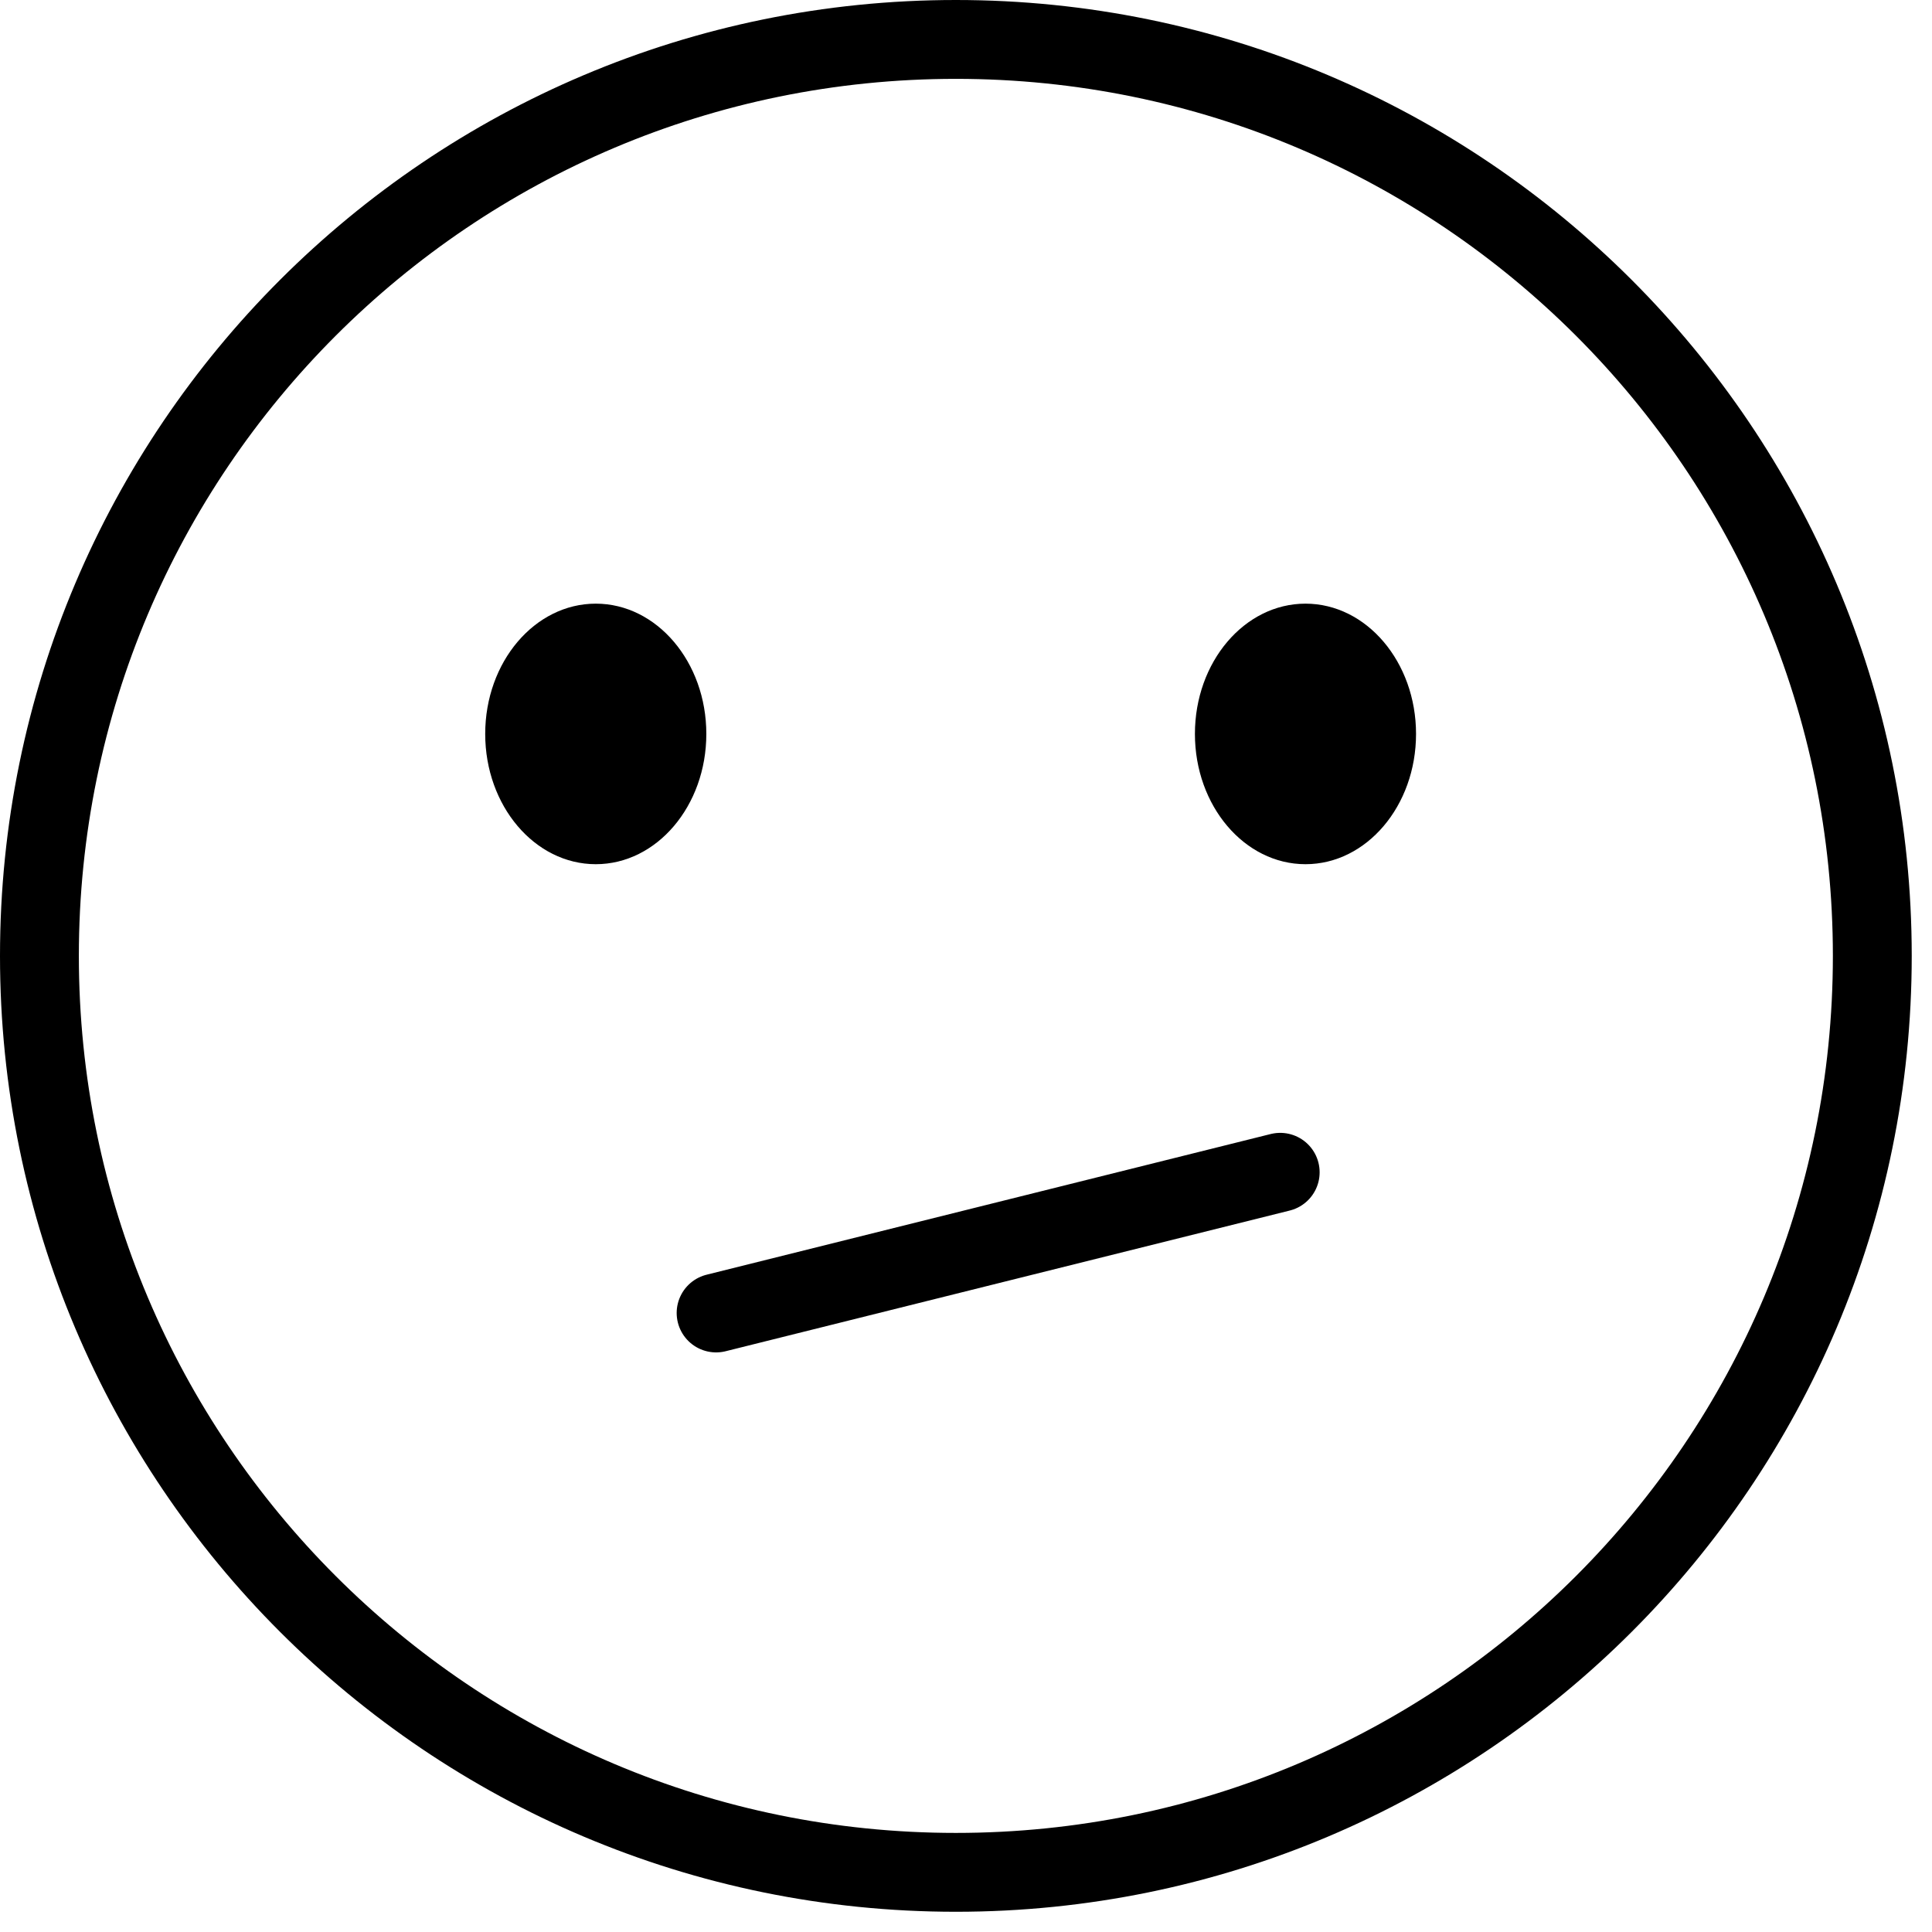
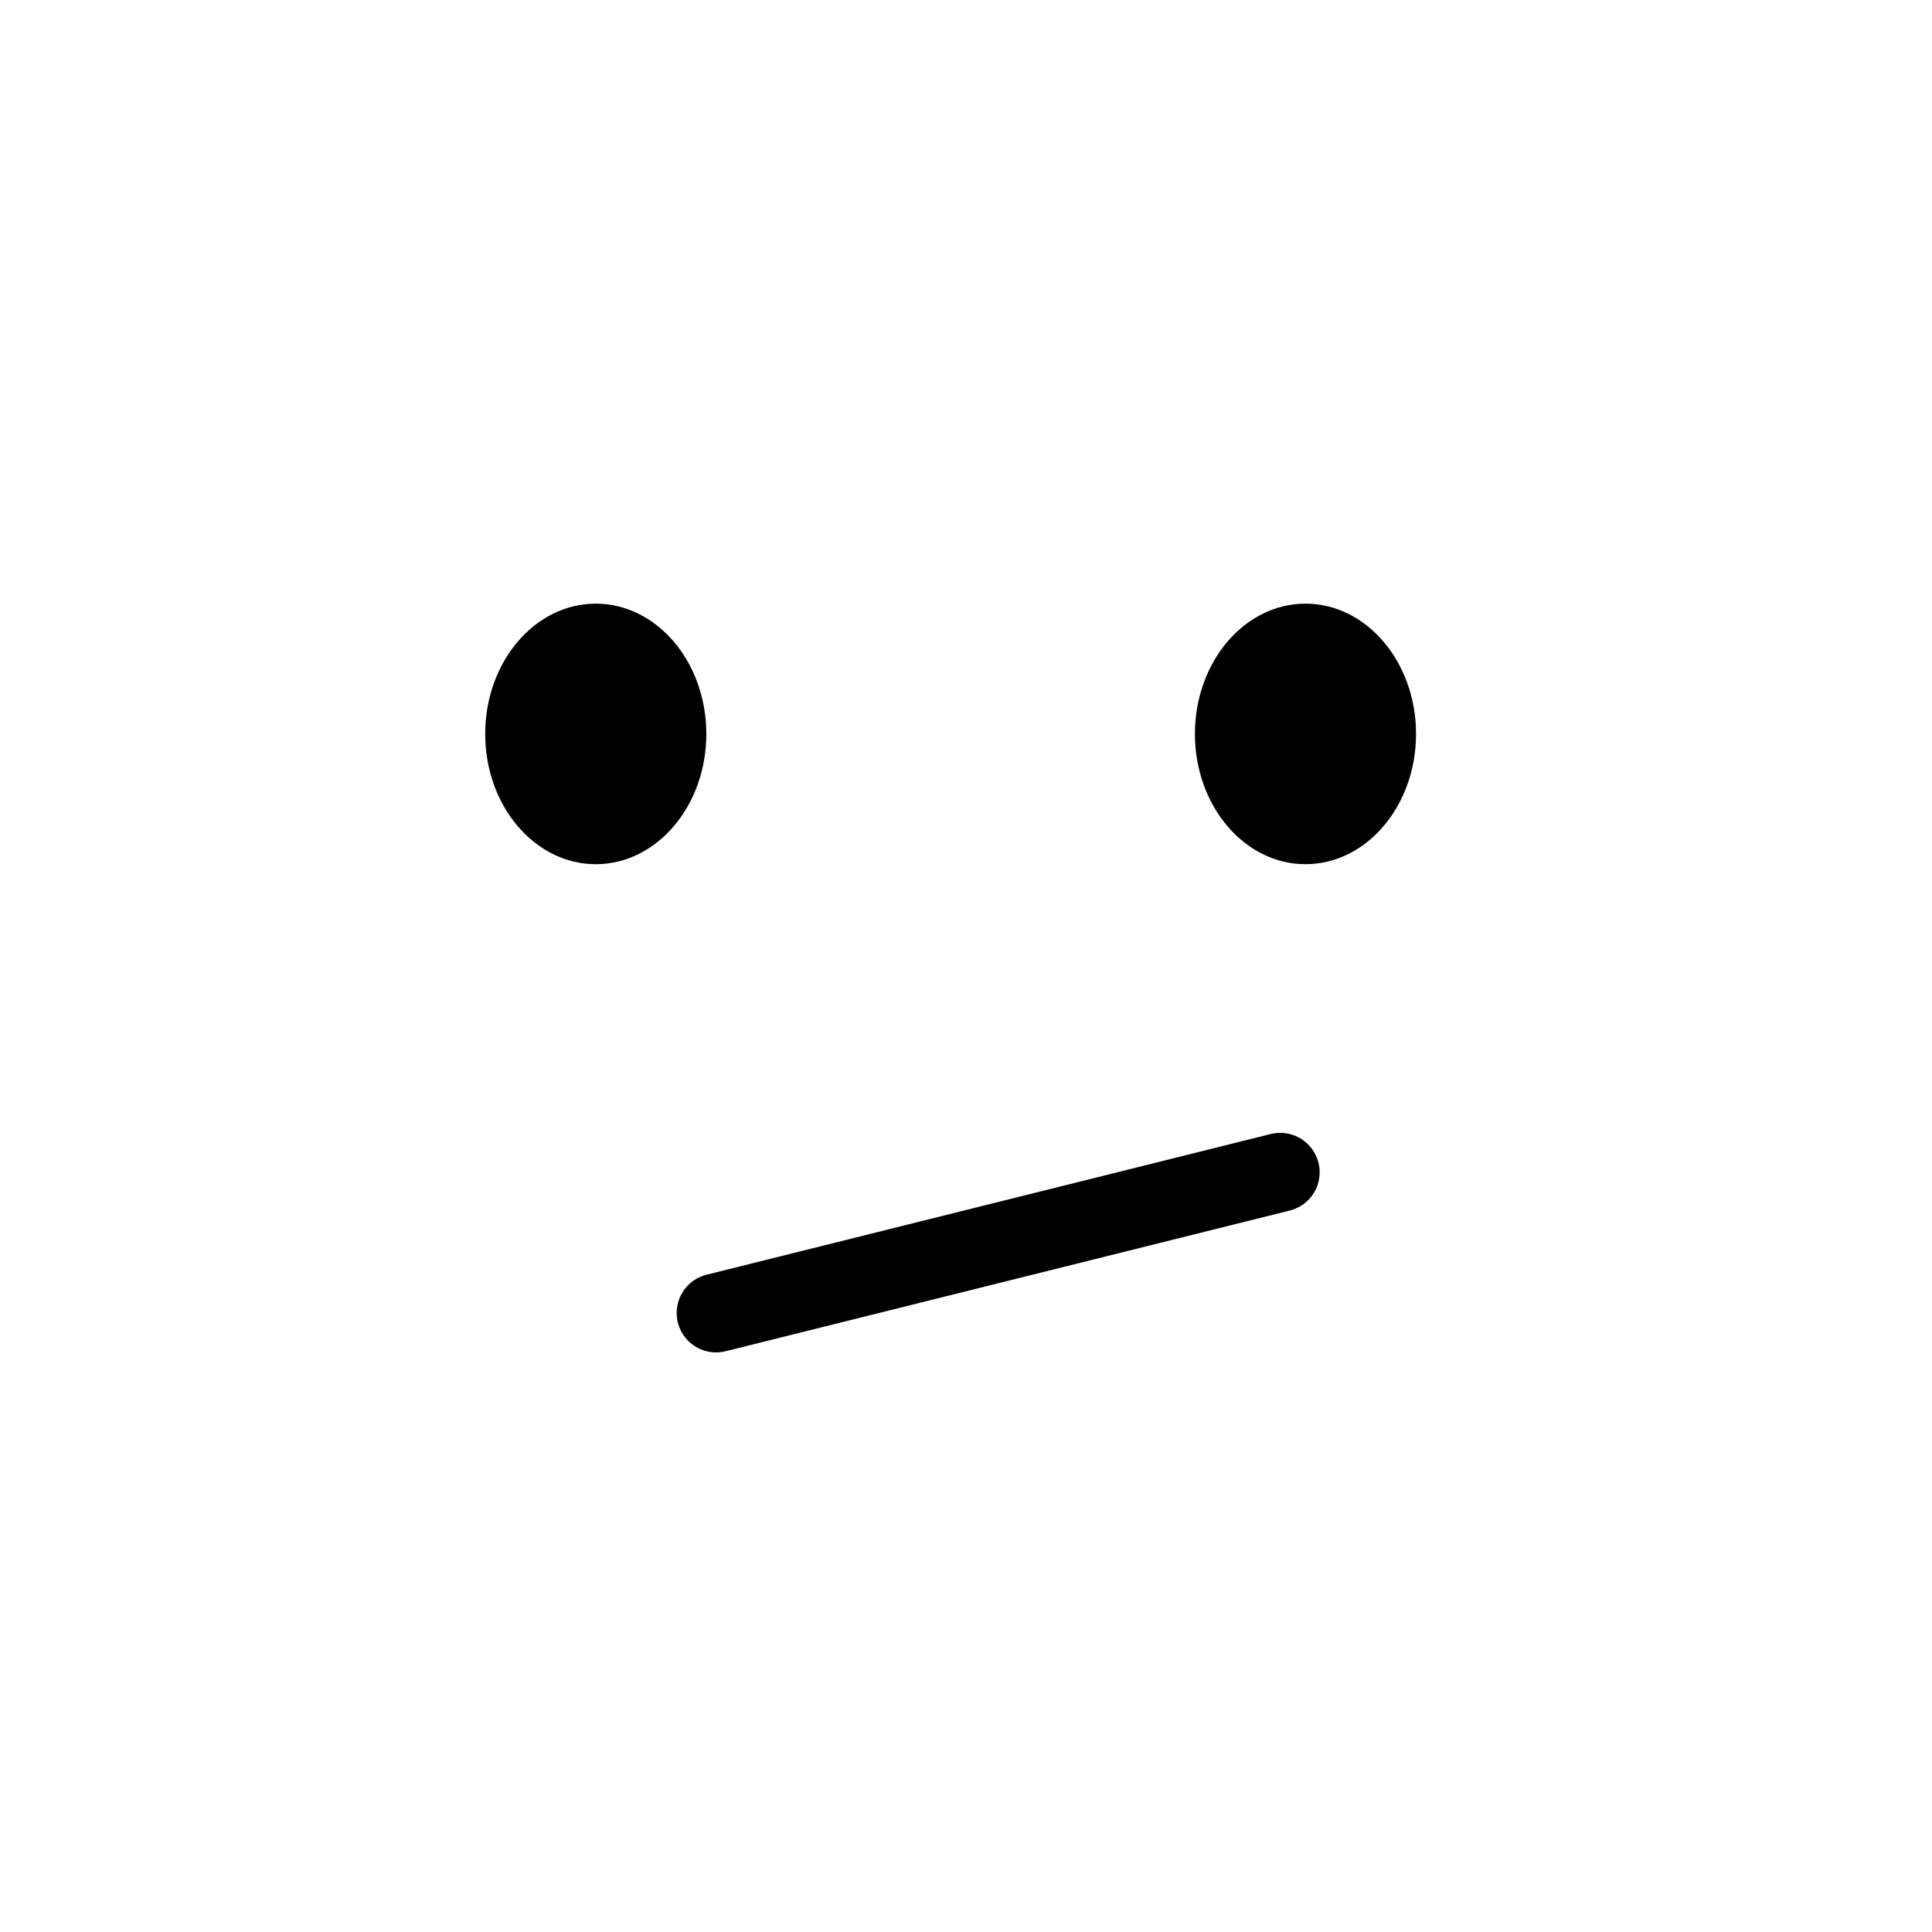
<svg xmlns="http://www.w3.org/2000/svg" width="49" height="49" viewBox="0 0 49 49">
  <g fill="none" fill-rule="evenodd">
    <g>
      <g>
        <g>
-           <path class="emoji-face" stroke="#000" stroke-linecap="round" stroke-linejoin="round" stroke-width="2" d="M46.486 23.243c0 12.837-10.406 23.244-23.243 23.244C10.406 46.487 0 36.08 0 23.243S10.406 0 23.243 0C36.08 0 46.486 10.406 46.486 23.243" transform="translate(-549 -258) translate(432 259) translate(118)" />
          <path class="emoji-eyes" fill="#000" d="M34.914 17.614c0 1.825-1.256 3.304-2.804 3.304-1.548 0-2.804-1.48-2.804-3.304 0-1.825 1.256-3.304 2.804-3.304 1.548 0 2.804 1.48 2.804 3.304M16.914 17.614c0 1.825-1.256 3.304-2.804 3.304-1.548 0-2.804-1.48-2.804-3.304 0-1.825 1.256-3.304 2.804-3.304 1.548 0 2.804 1.48 2.804 3.304" transform="translate(-549 -258) translate(432 259) translate(118)" />
          <path class="emoji-mouth" stroke="#000" stroke-linecap="round" stroke-width="2" d="M17.162 32.3L31.469 28.732" transform="translate(-549 -258) translate(432 259) translate(118)" />
        </g>
      </g>
    </g>
  </g>
</svg>